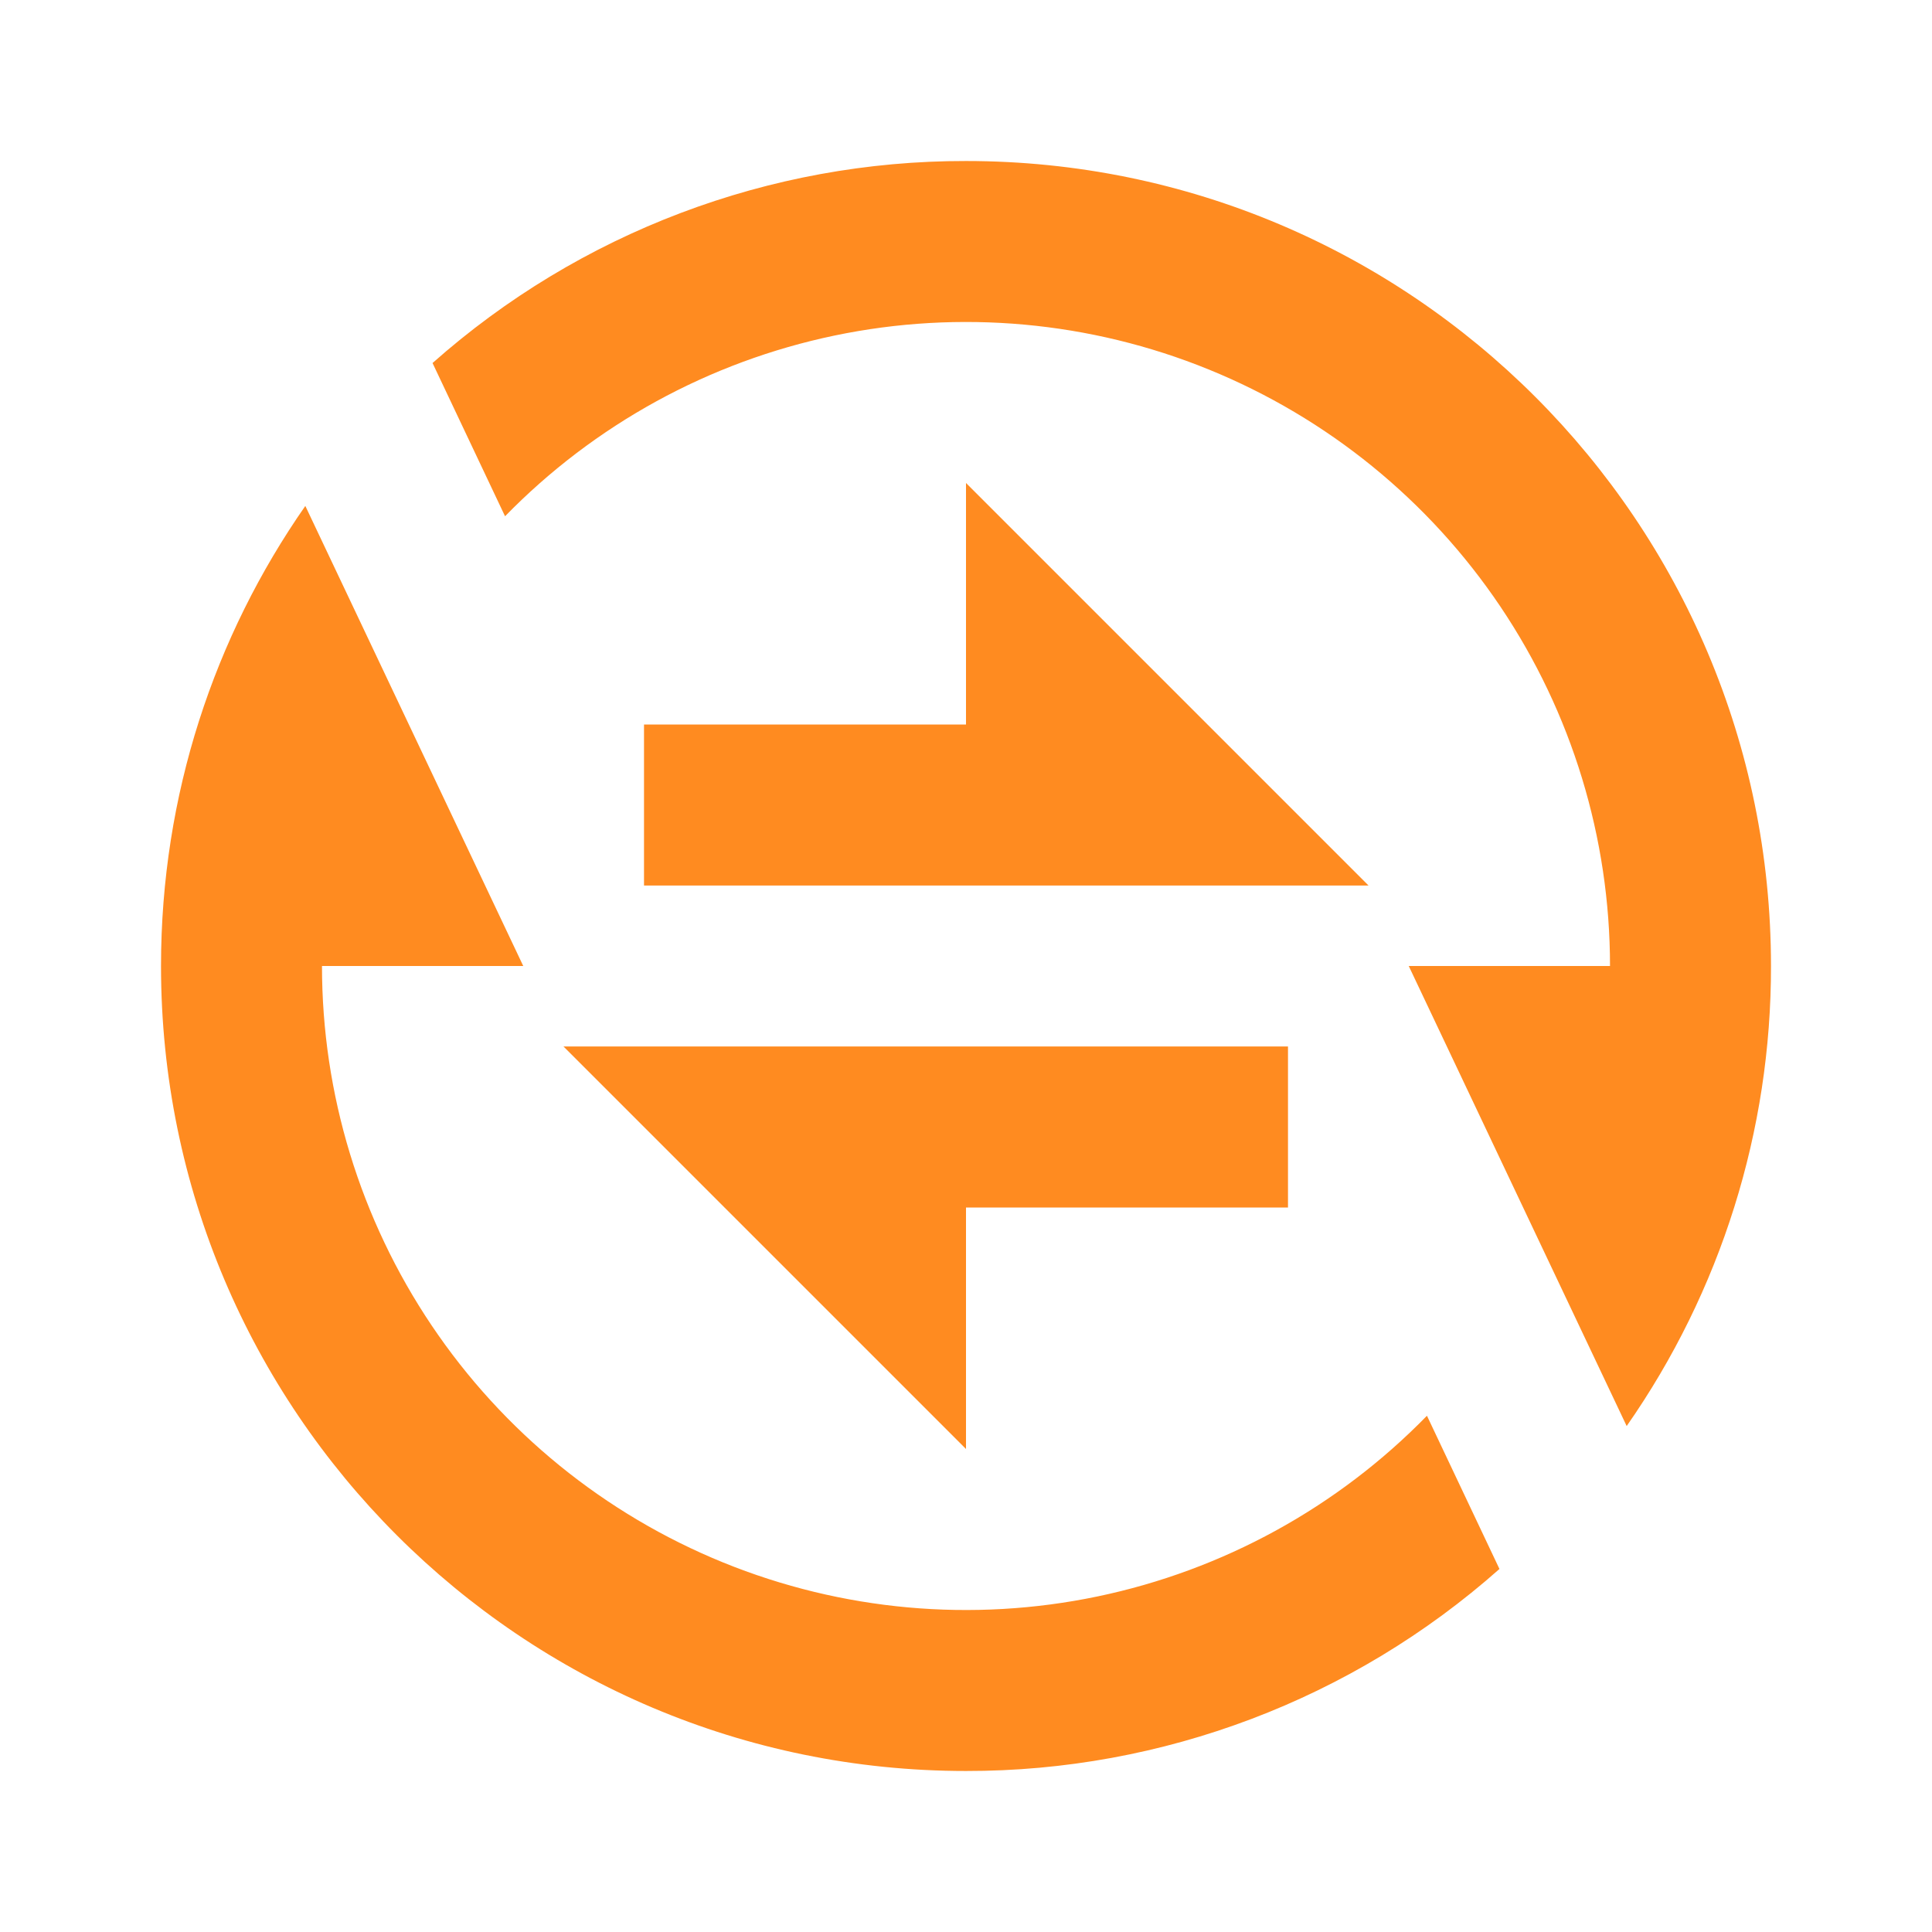
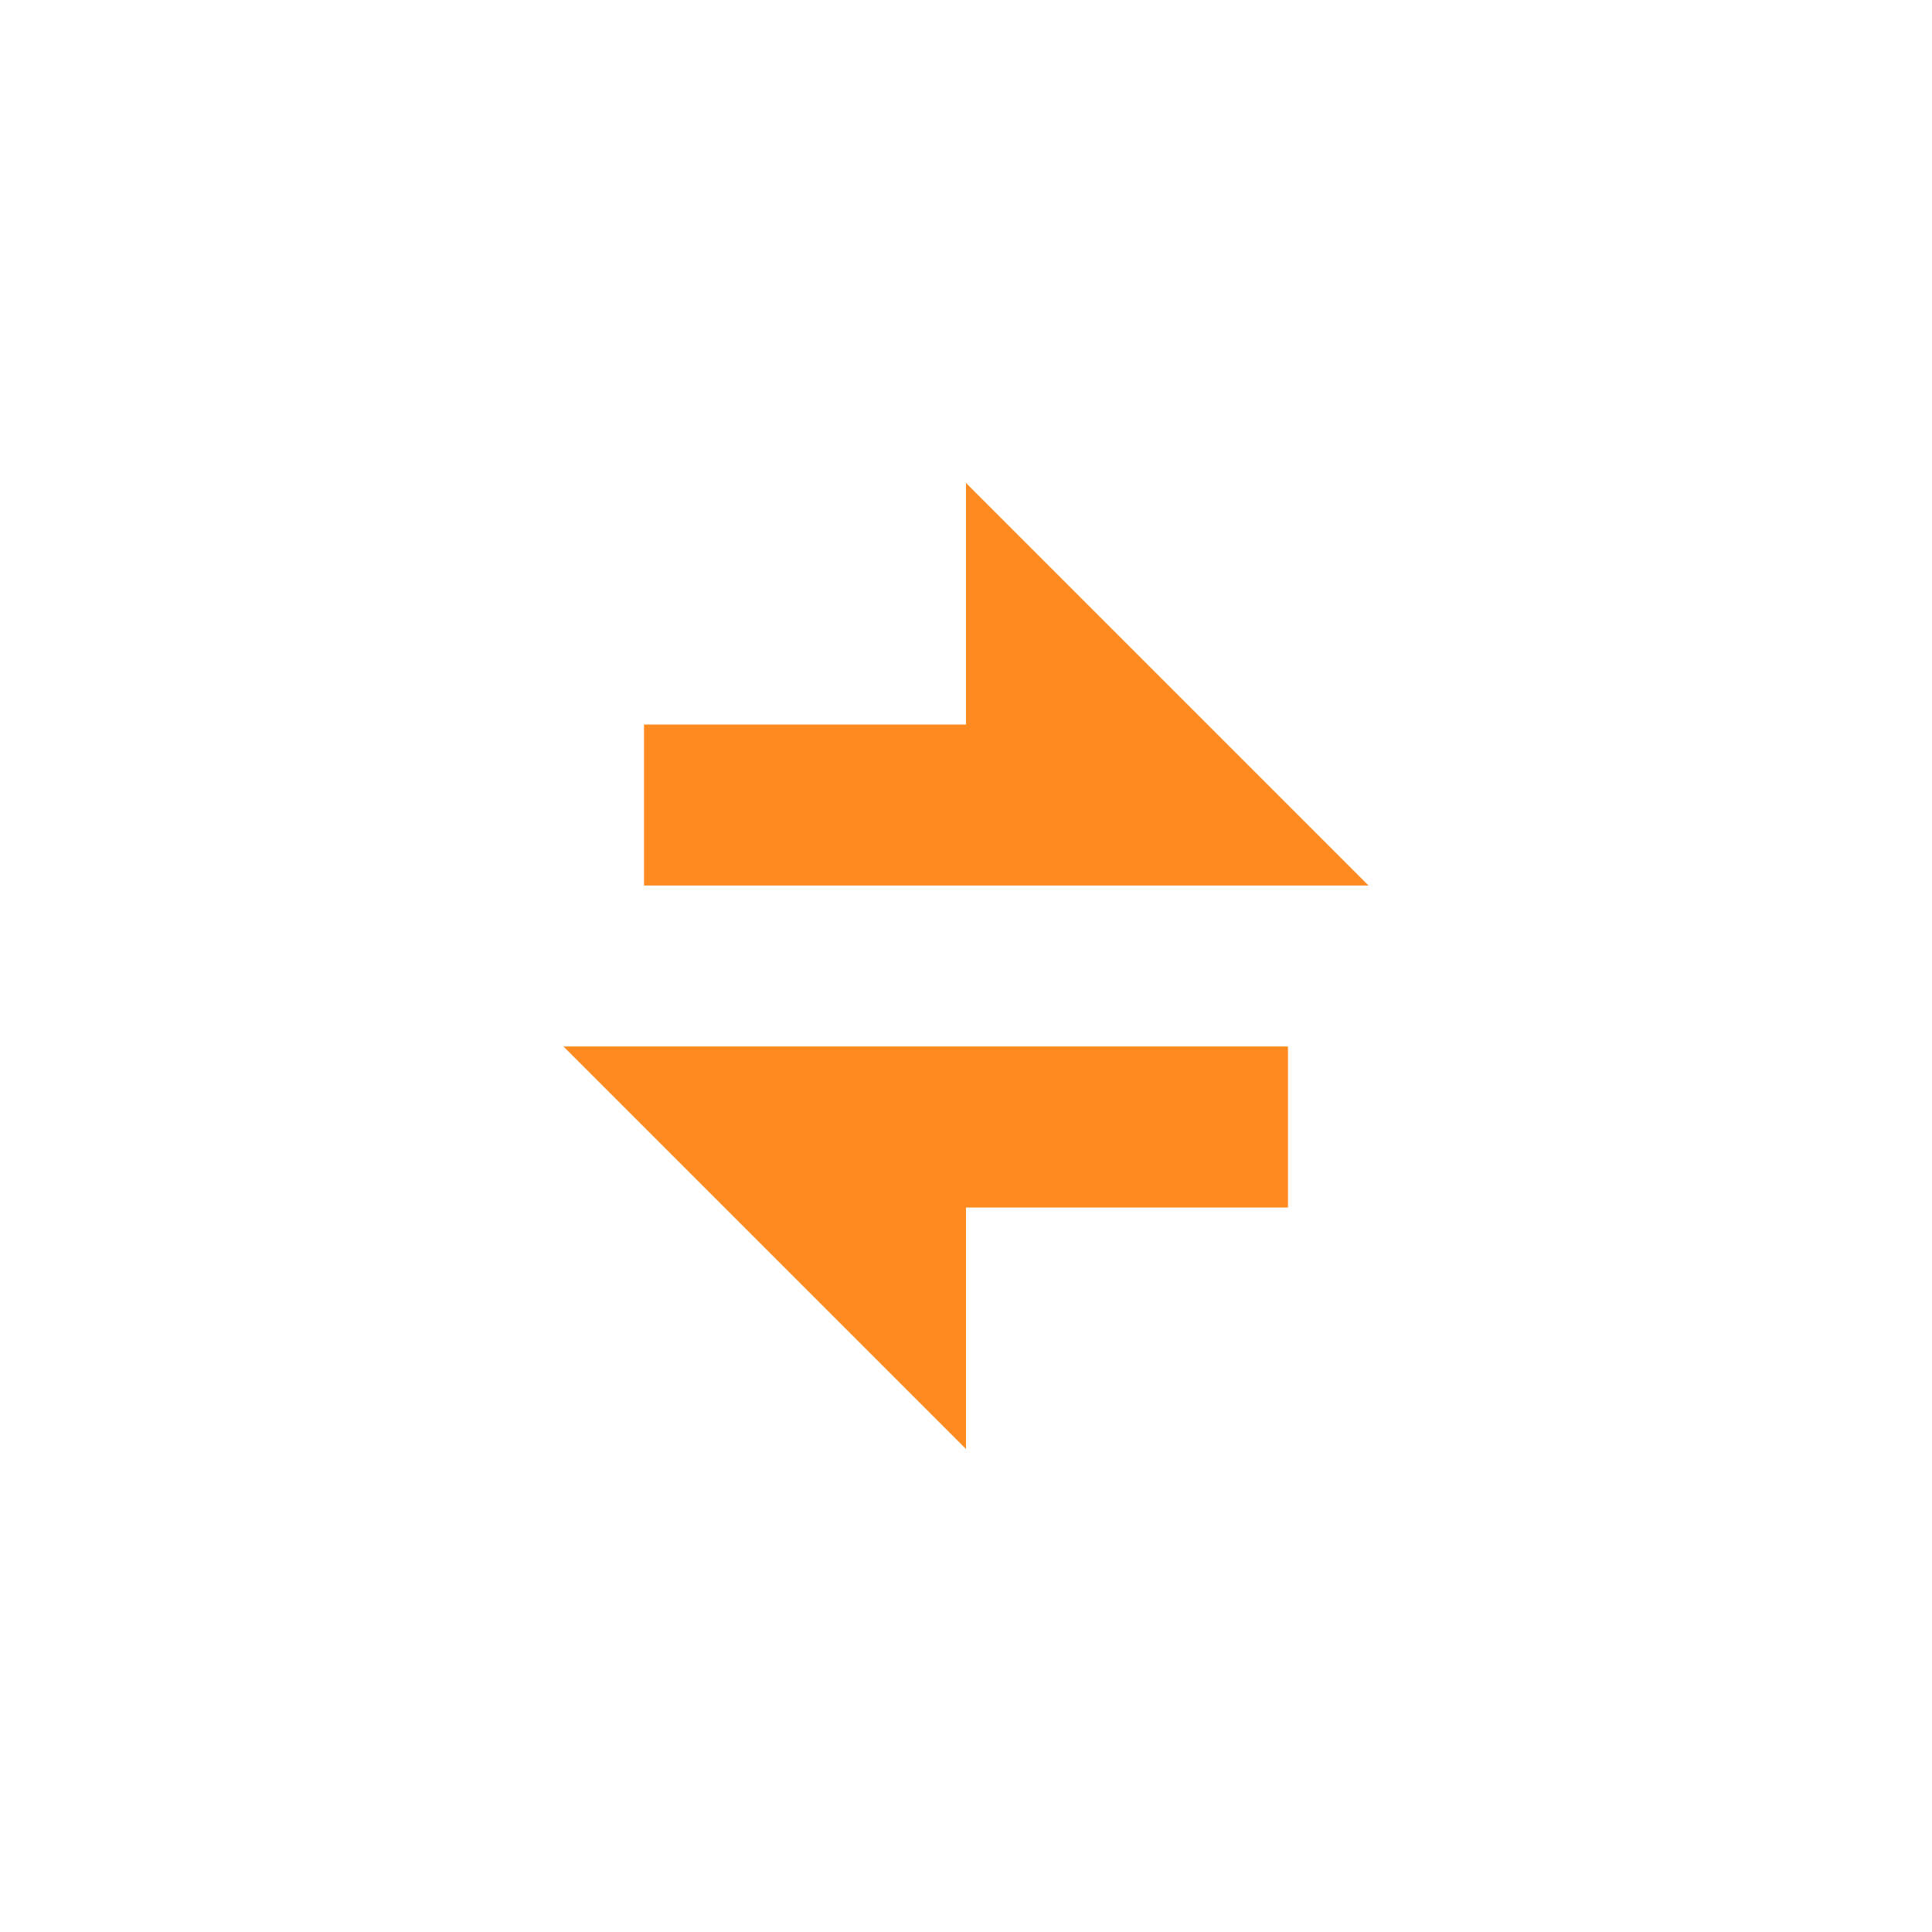
<svg xmlns="http://www.w3.org/2000/svg" width="56" height="56" viewBox="0 0 56 56" fill="none">
-   <path d="M12.537 10.523C16.799 6.742 22.302 4.658 28 4.667C40.887 4.667 51.333 15.113 51.333 28C51.341 32.769 49.88 37.425 47.15 41.335L40.833 28H46.667C46.667 24.288 45.56 20.661 43.489 17.581C41.417 14.502 38.475 12.11 35.037 10.71C31.6 9.311 27.823 8.968 24.19 9.726C20.556 10.484 17.231 12.307 14.639 14.964L12.539 10.526L12.537 10.523ZM43.463 45.477C39.201 49.258 33.698 51.342 28 51.333C15.113 51.333 4.667 40.887 4.667 28C4.667 23.042 6.214 18.445 8.85 14.665L15.167 28H9.333C9.333 31.712 10.44 35.339 12.511 38.418C14.582 41.498 17.525 43.89 20.963 45.29C24.4 46.689 28.177 47.032 31.81 46.274C35.444 45.516 38.769 43.693 41.361 41.036L43.461 45.474L43.463 45.477Z" fill="#FF8B20" />
  <path d="M16.333 30.333H37.333V35H28V42L16.333 30.333ZM28 21V14L39.667 25.667H18.667V21H28Z" fill="#FF8B20" />
</svg>